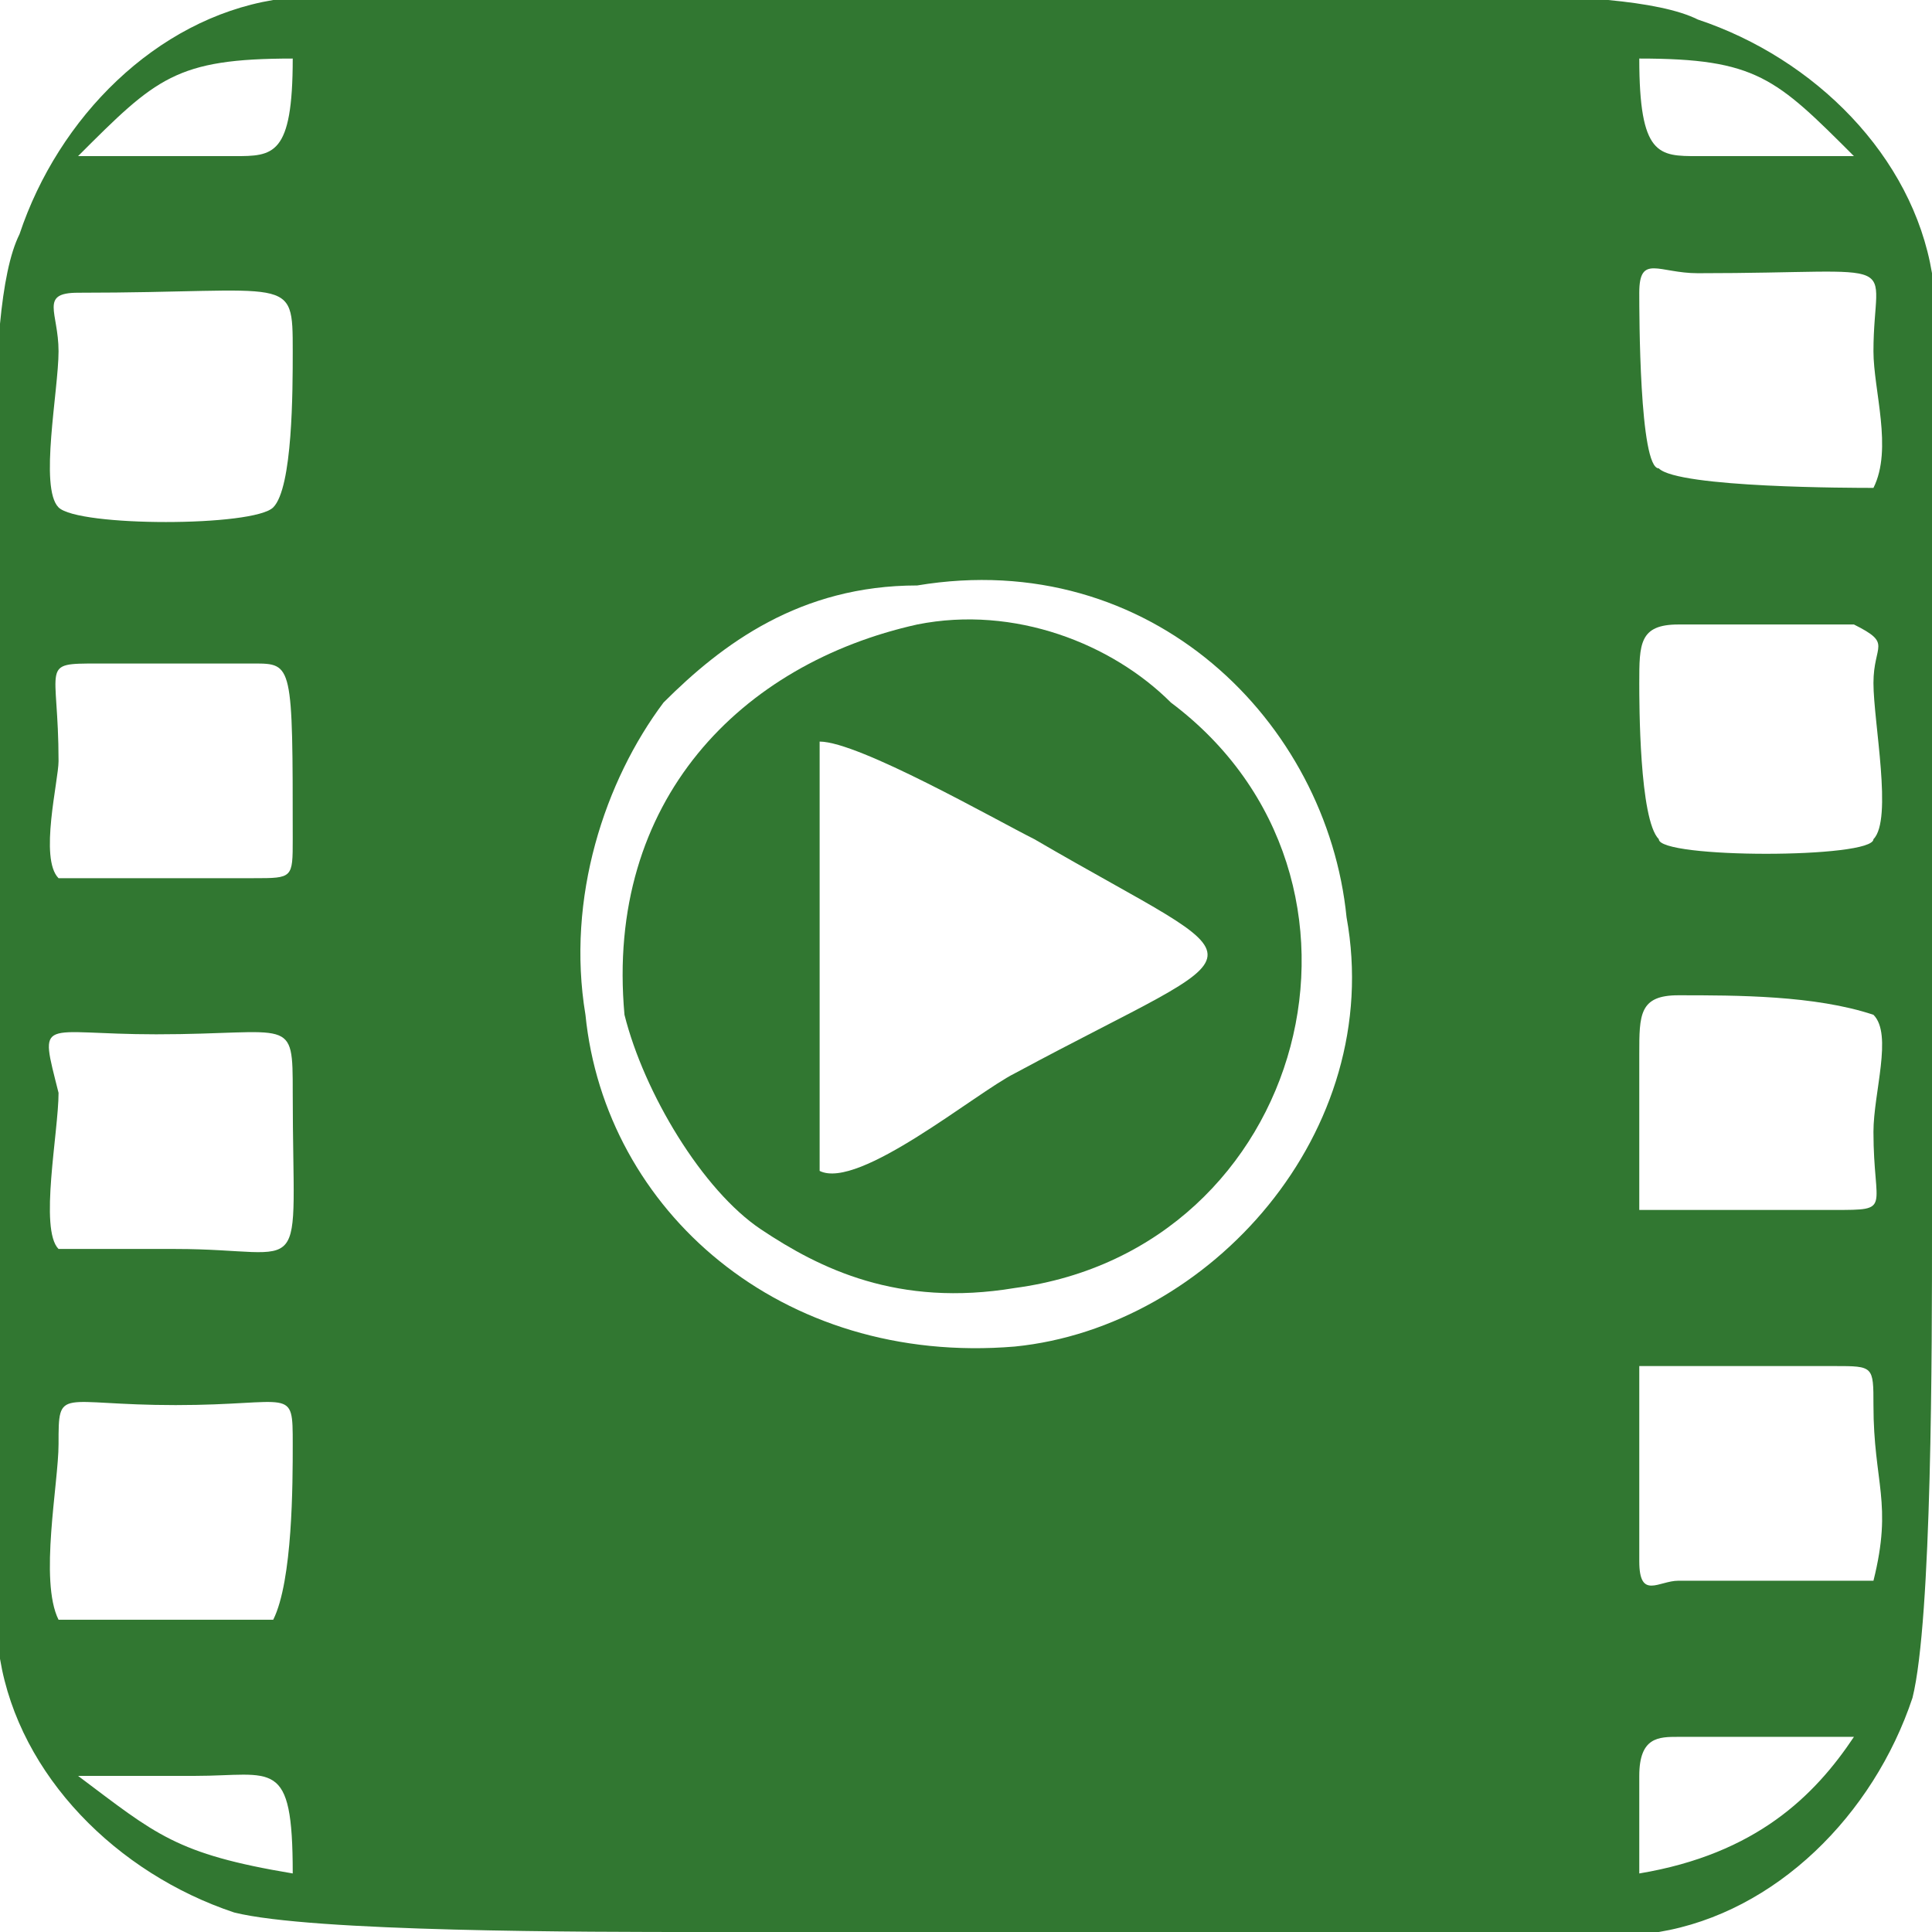
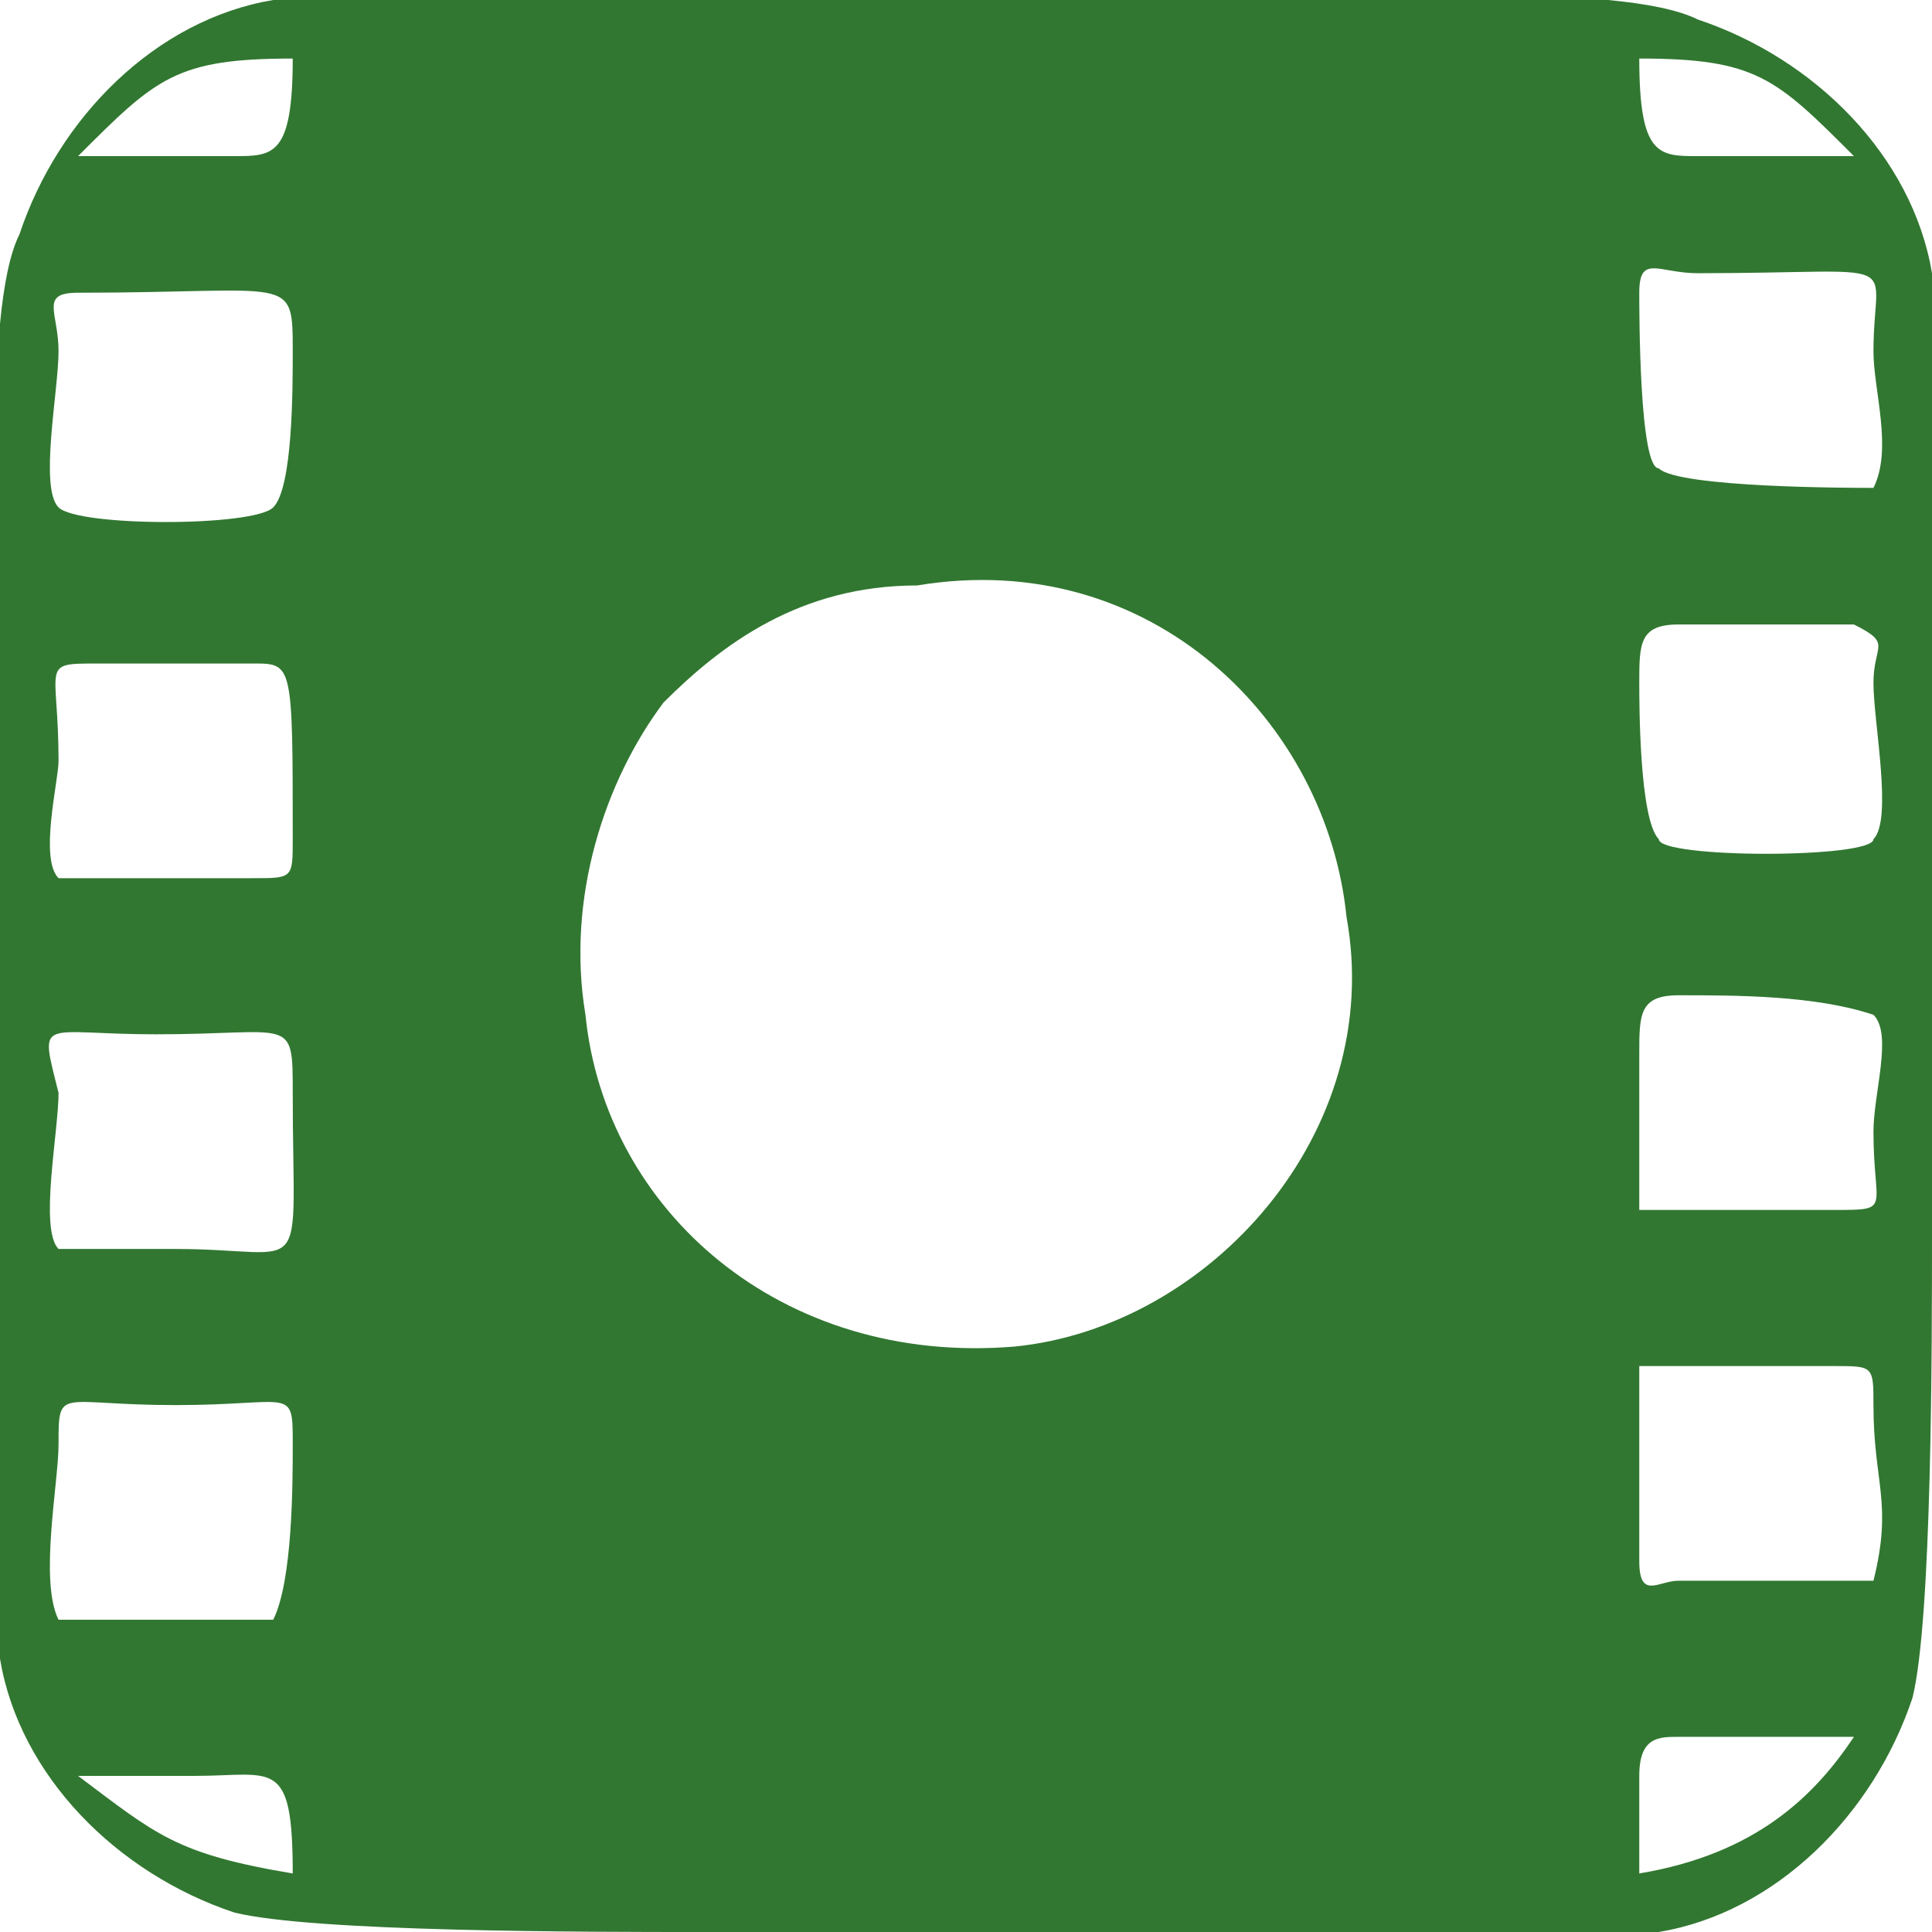
<svg xmlns="http://www.w3.org/2000/svg" xml:space="preserve" width="70px" height="70px" version="1.1" style="shape-rendering:geometricPrecision; text-rendering:geometricPrecision; image-rendering:optimizeQuality; fill-rule:evenodd; clip-rule:evenodd" viewBox="0 0 0.99 0.99">
  <defs>
    <style type="text/css">
   
    .fil0 {fill:#317731}
   
  </style>
  </defs>
  <g id="Layer_x0020_1">
    <g id="_2697291642736">
      <path class="fil0" d="M0.15 0.96c-0.06,-0.01 -0.07,-0.02 -0.11,-0.05 0.02,0 0.04,0 0.06,0 0.04,0 0.05,-0.01 0.05,0.05zm0.8 -0.88c-0.02,0 -0.04,0 -0.05,0 -0.01,0 -0.02,0 -0.03,0 -0.02,0 -0.03,0 -0.03,-0.05 0.06,0 0.07,0.01 0.11,0.05zm-0.11 0.88c0,-0.02 0,-0.03 0,-0.05 0,-0.02 0.01,-0.02 0.02,-0.02 0.03,0 0.06,0 0.09,0 -0.02,0.03 -0.05,0.06 -0.11,0.07zm-0.81 -0.13c-0.01,-0.02 0,-0.07 0,-0.09 0,-0.03 0,-0.02 0.06,-0.02 0.06,0 0.06,-0.01 0.06,0.02 0,0.02 0,0.07 -0.01,0.09 -0.01,0 -0.1,0 -0.11,0zm0.91 -0.13c0.02,0 0.02,0 0.02,0.02 0,0.04 0.01,0.05 0,0.09l-0.1 0c-0.01,0 -0.02,0.01 -0.02,-0.01 0,-0.02 0,-0.09 0,-0.1l0.1 0zm-0.91 -0.06c-0.01,-0.01 0,-0.06 0,-0.08 -0.01,-0.04 -0.01,-0.03 0.05,-0.03 0.07,0 0.07,-0.01 0.07,0.03 0,0.1 0.01,0.08 -0.06,0.08 -0.02,0 -0.05,0 -0.06,0zm0.81 -0.1c0,-0.02 0,-0.03 0.02,-0.03 0.03,0 0.07,0 0.1,0.01 0.01,0.01 0,0.04 0,0.06 0,0.04 0.01,0.04 -0.02,0.04l-0.1 0 0 -0.08zm-0.37 -0.24c0.12,-0.02 0.21,0.07 0.22,0.17 0.02,0.11 -0.07,0.21 -0.17,0.22 -0.12,0.01 -0.21,-0.07 -0.22,-0.17 -0.01,-0.06 0.01,-0.12 0.04,-0.16 0.03,-0.03 0.07,-0.06 0.13,-0.06zm-0.44 0.15c-0.01,-0.01 0,-0.05 0,-0.06 0,-0.05 -0.01,-0.05 0.02,-0.05l0.08 0c0.02,0 0.02,0 0.02,0.09 0,0.02 0,0.02 -0.02,0.02 -0.02,0 -0.09,0 -0.1,0zm0.82 -0.02c-0.01,-0.01 -0.01,-0.07 -0.01,-0.08 0,-0.02 0,-0.03 0.02,-0.03l0.09 0c0.02,0.01 0.01,0.01 0.01,0.03 0,0.02 0.01,0.07 0,0.08 0,0.01 -0.11,0.01 -0.11,0zm-0.82 -0.17c-0.01,-0.01 0,-0.06 0,-0.08 0,-0.02 -0.01,-0.03 0.01,-0.03 0.11,0 0.11,-0.01 0.11,0.03 0,0.02 0,0.07 -0.01,0.08 -0.01,0.01 -0.1,0.01 -0.11,0zm0.81 -0.11c0,-0.02 0.01,-0.01 0.03,-0.01 0.11,0 0.09,-0.01 0.09,0.04 0,0.02 0.01,0.05 0,0.07 -0.01,0 -0.1,0 -0.11,-0.01 -0.01,0 -0.01,-0.08 -0.01,-0.09zm-0.8 -0.07c0.04,-0.04 0.05,-0.05 0.11,-0.05 0,0.05 -0.01,0.05 -0.03,0.05 -0.01,0 -0.02,0 -0.03,0 -0.01,0 -0.03,0 -0.05,0zm0.1 -0.08c-0.06,0.01 -0.11,0.06 -0.13,0.12 -0.02,0.04 -0.01,0.18 -0.01,0.24 0,0.04 0,0.46 0,0.49 0.01,0.06 0.06,0.11 0.12,0.13 0.04,0.01 0.18,0.01 0.24,0.01 0.04,0 0.46,0 0.49,0 0.06,-0.01 0.11,-0.06 0.13,-0.12 0.01,-0.04 0.01,-0.18 0.01,-0.24 0,-0.04 0,-0.46 0,-0.49 -0.01,-0.06 -0.06,-0.11 -0.12,-0.13 -0.04,-0.02 -0.18,-0.01 -0.24,-0.01 -0.04,0 -0.46,0 -0.49,0z" />
-       <path class="fil0" d="M0.42 0.6c0,-0.04 0,-0.17 0,-0.22 0.02,0 0.09,0.04 0.11,0.05 0.12,0.07 0.12,0.05 -0.01,0.12 -0.02,0.01 -0.08,0.06 -0.1,0.05zm0.05 -0.28c-0.09,0.02 -0.16,0.09 -0.15,0.2 0.01,0.04 0.04,0.09 0.07,0.11 0.03,0.02 0.07,0.04 0.13,0.03 0.15,-0.02 0.2,-0.21 0.08,-0.3 -0.03,-0.03 -0.08,-0.05 -0.13,-0.04z" />
    </g>
  </g>
</svg>